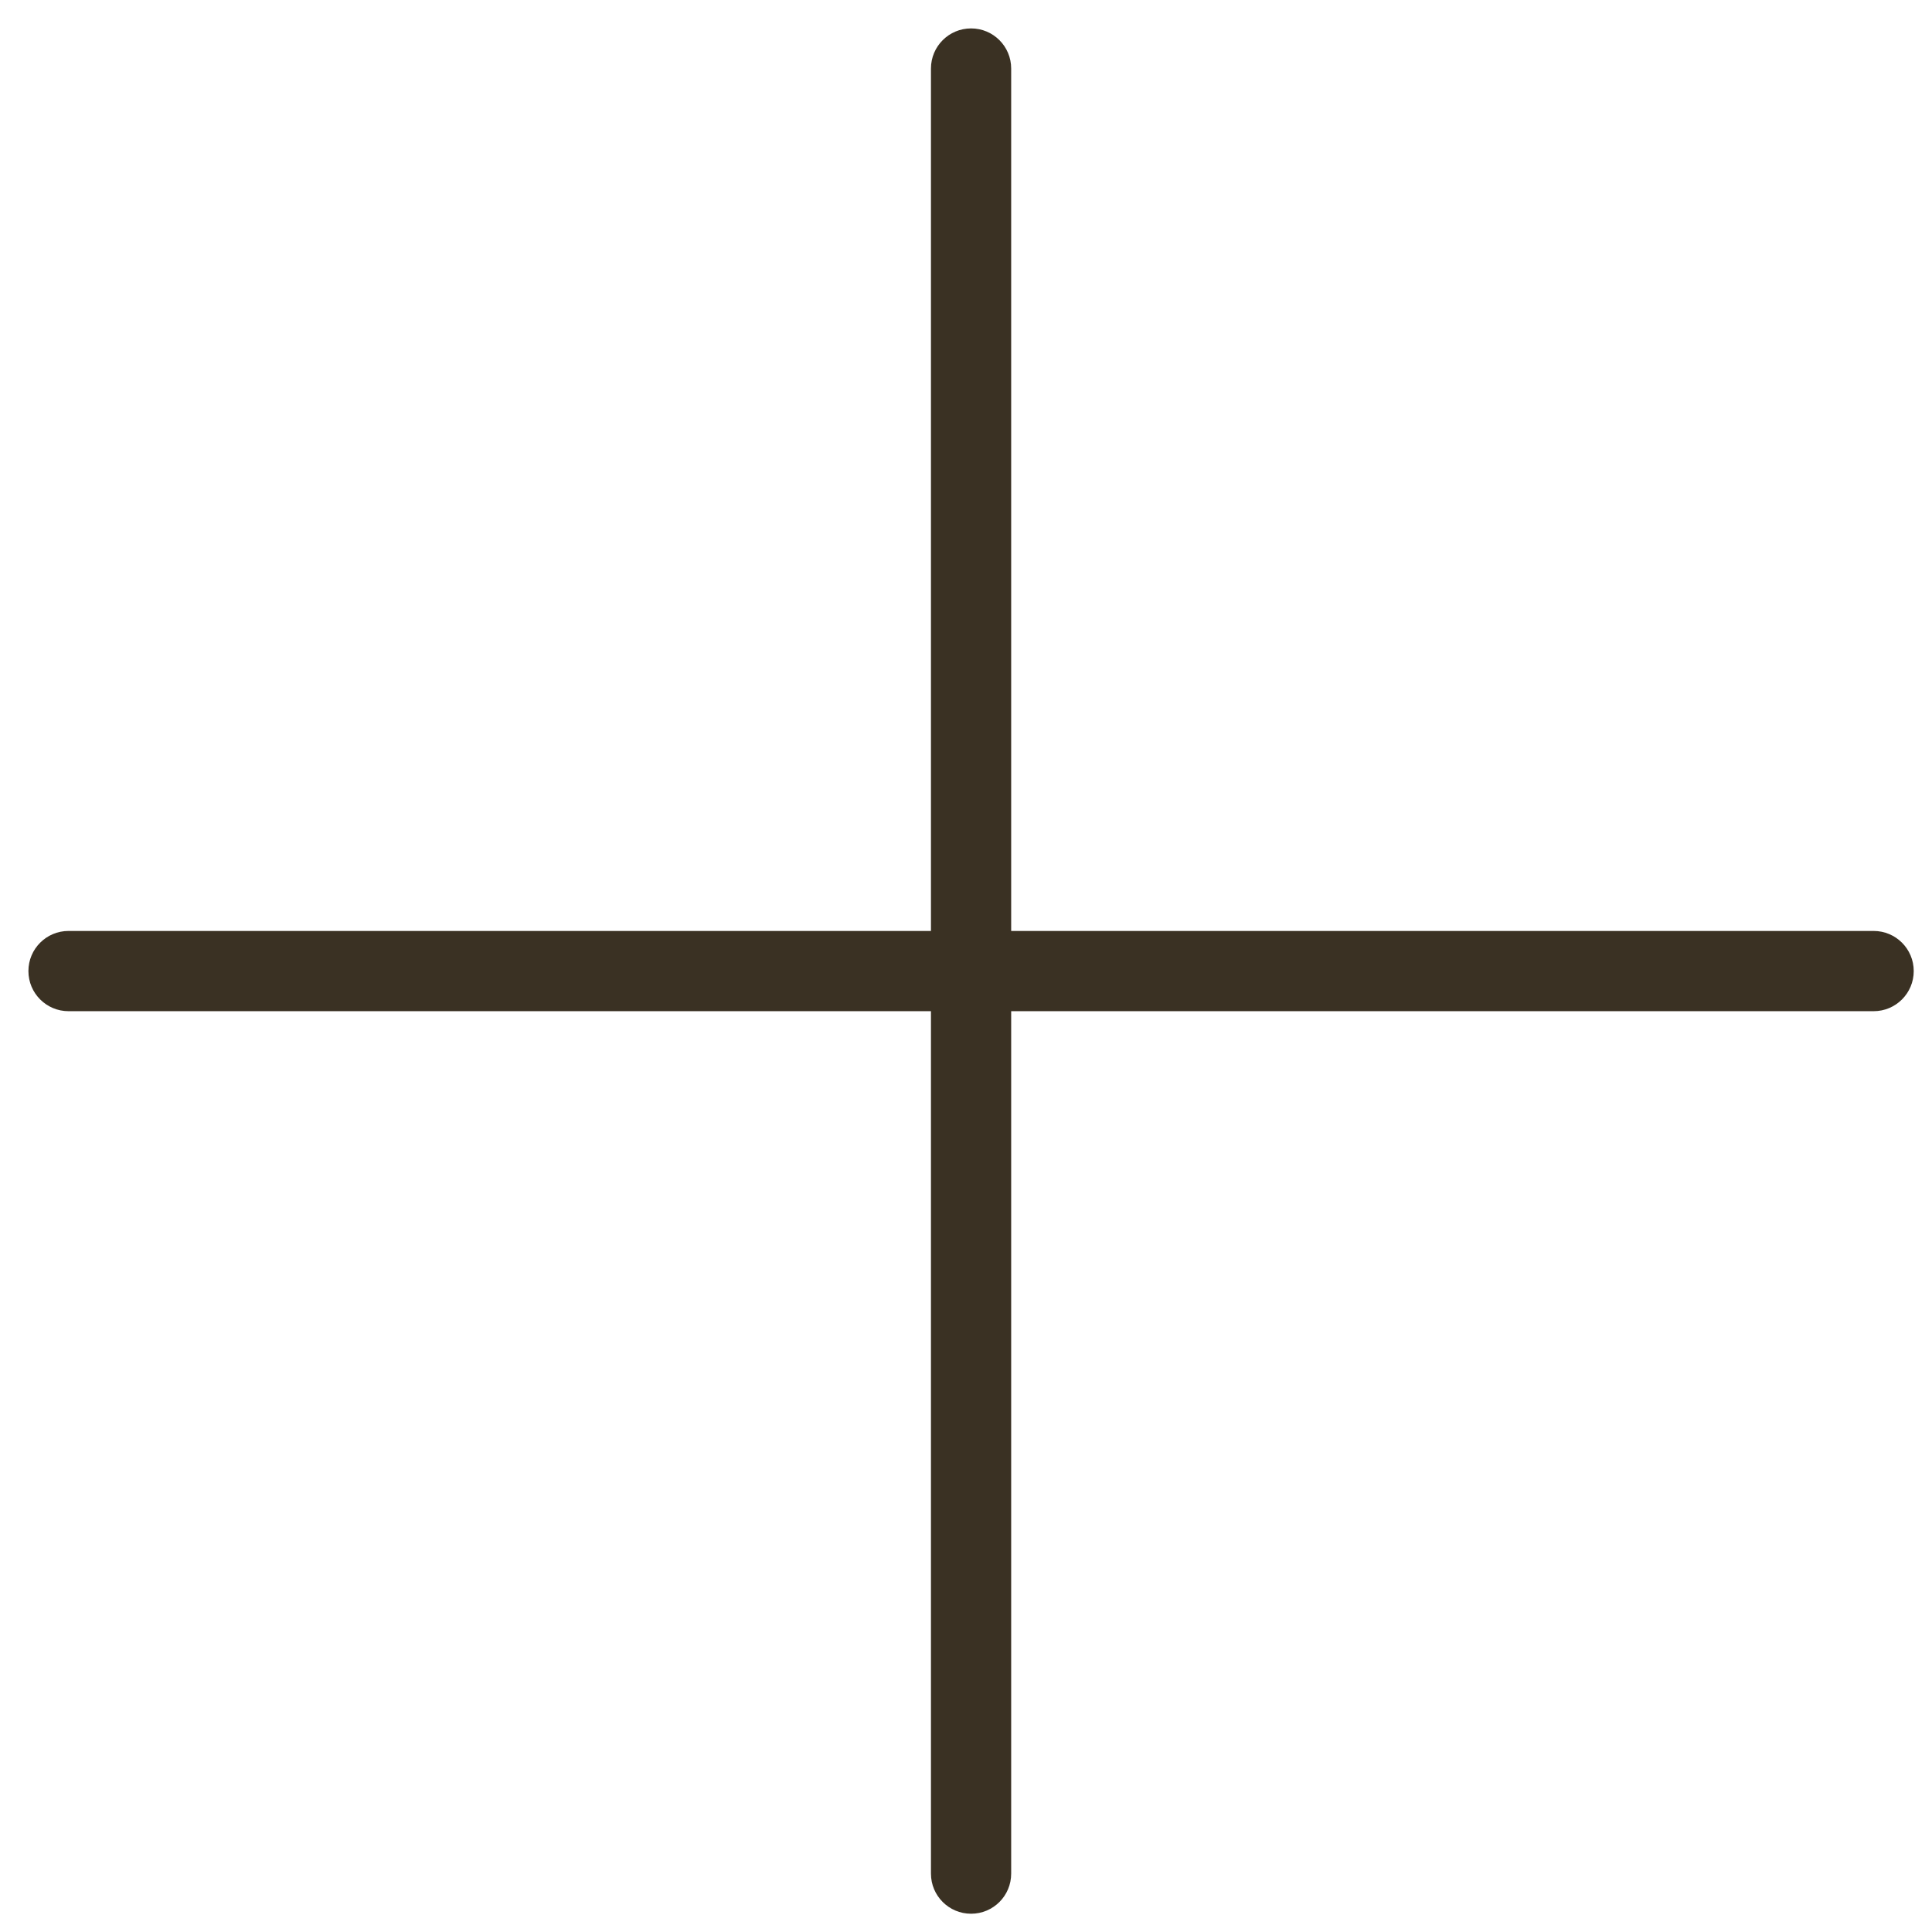
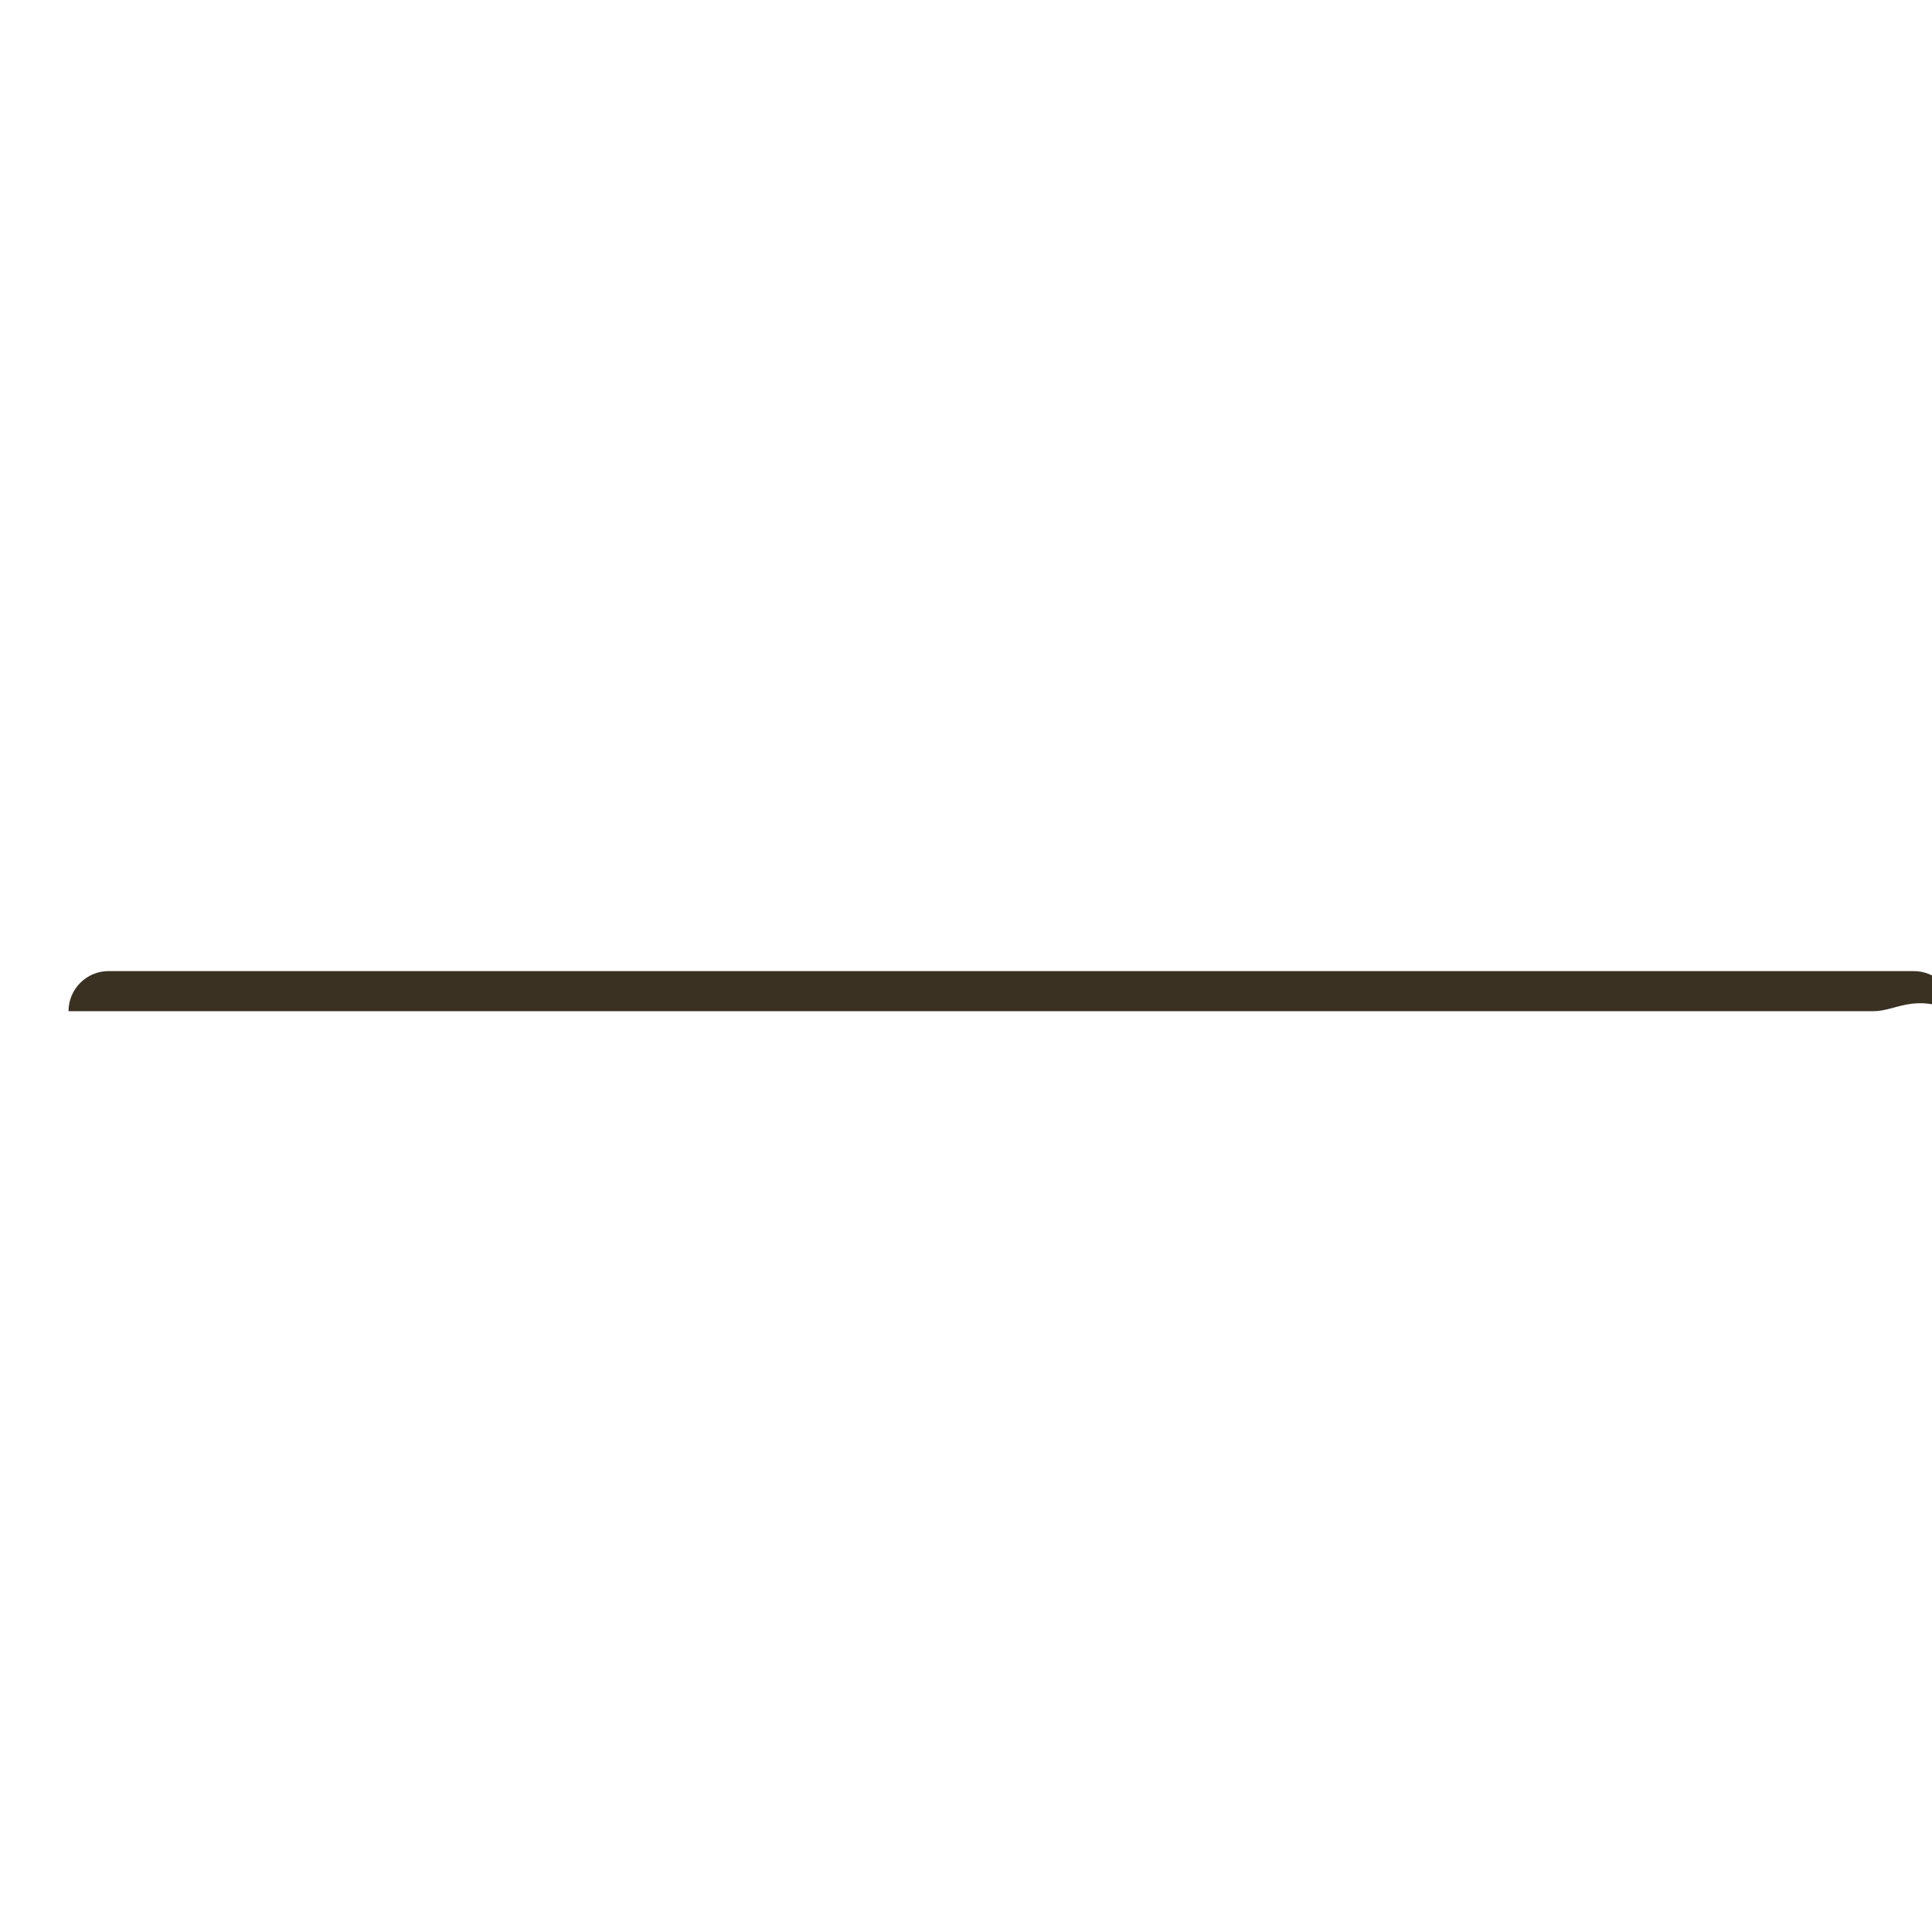
<svg xmlns="http://www.w3.org/2000/svg" version="1.1" id="레이어_1" x="0px" y="0px" width="136px" height="136px" viewBox="0 0 136 136" enable-background="new 0 0 136 136" xml:space="preserve">
  <g>
    <g>
-       <path fill="#3A3123" d="M131.891,71.181H4.824C3.265,71.181,2,69.918,2,68.356c0-1.561,1.265-2.823,2.824-2.823h127.067    c1.561,0,2.823,1.263,2.823,2.823C134.714,69.918,133.451,71.181,131.891,71.181z" />
+       <path fill="#3A3123" d="M131.891,71.181H4.824c0-1.561,1.265-2.823,2.824-2.823h127.067    c1.561,0,2.823,1.263,2.823,2.823C134.714,69.918,133.451,71.181,131.891,71.181z" />
    </g>
    <g>
-       <path fill="#3A3123" d="M68.357,134.714c-1.56,0-2.824-1.263-2.824-2.824V4.824C65.533,3.263,66.798,2,68.357,2    c1.561,0,2.823,1.263,2.823,2.824V131.89C71.181,133.451,69.918,134.714,68.357,134.714z" />
-     </g>
+       </g>
  </g>
</svg>